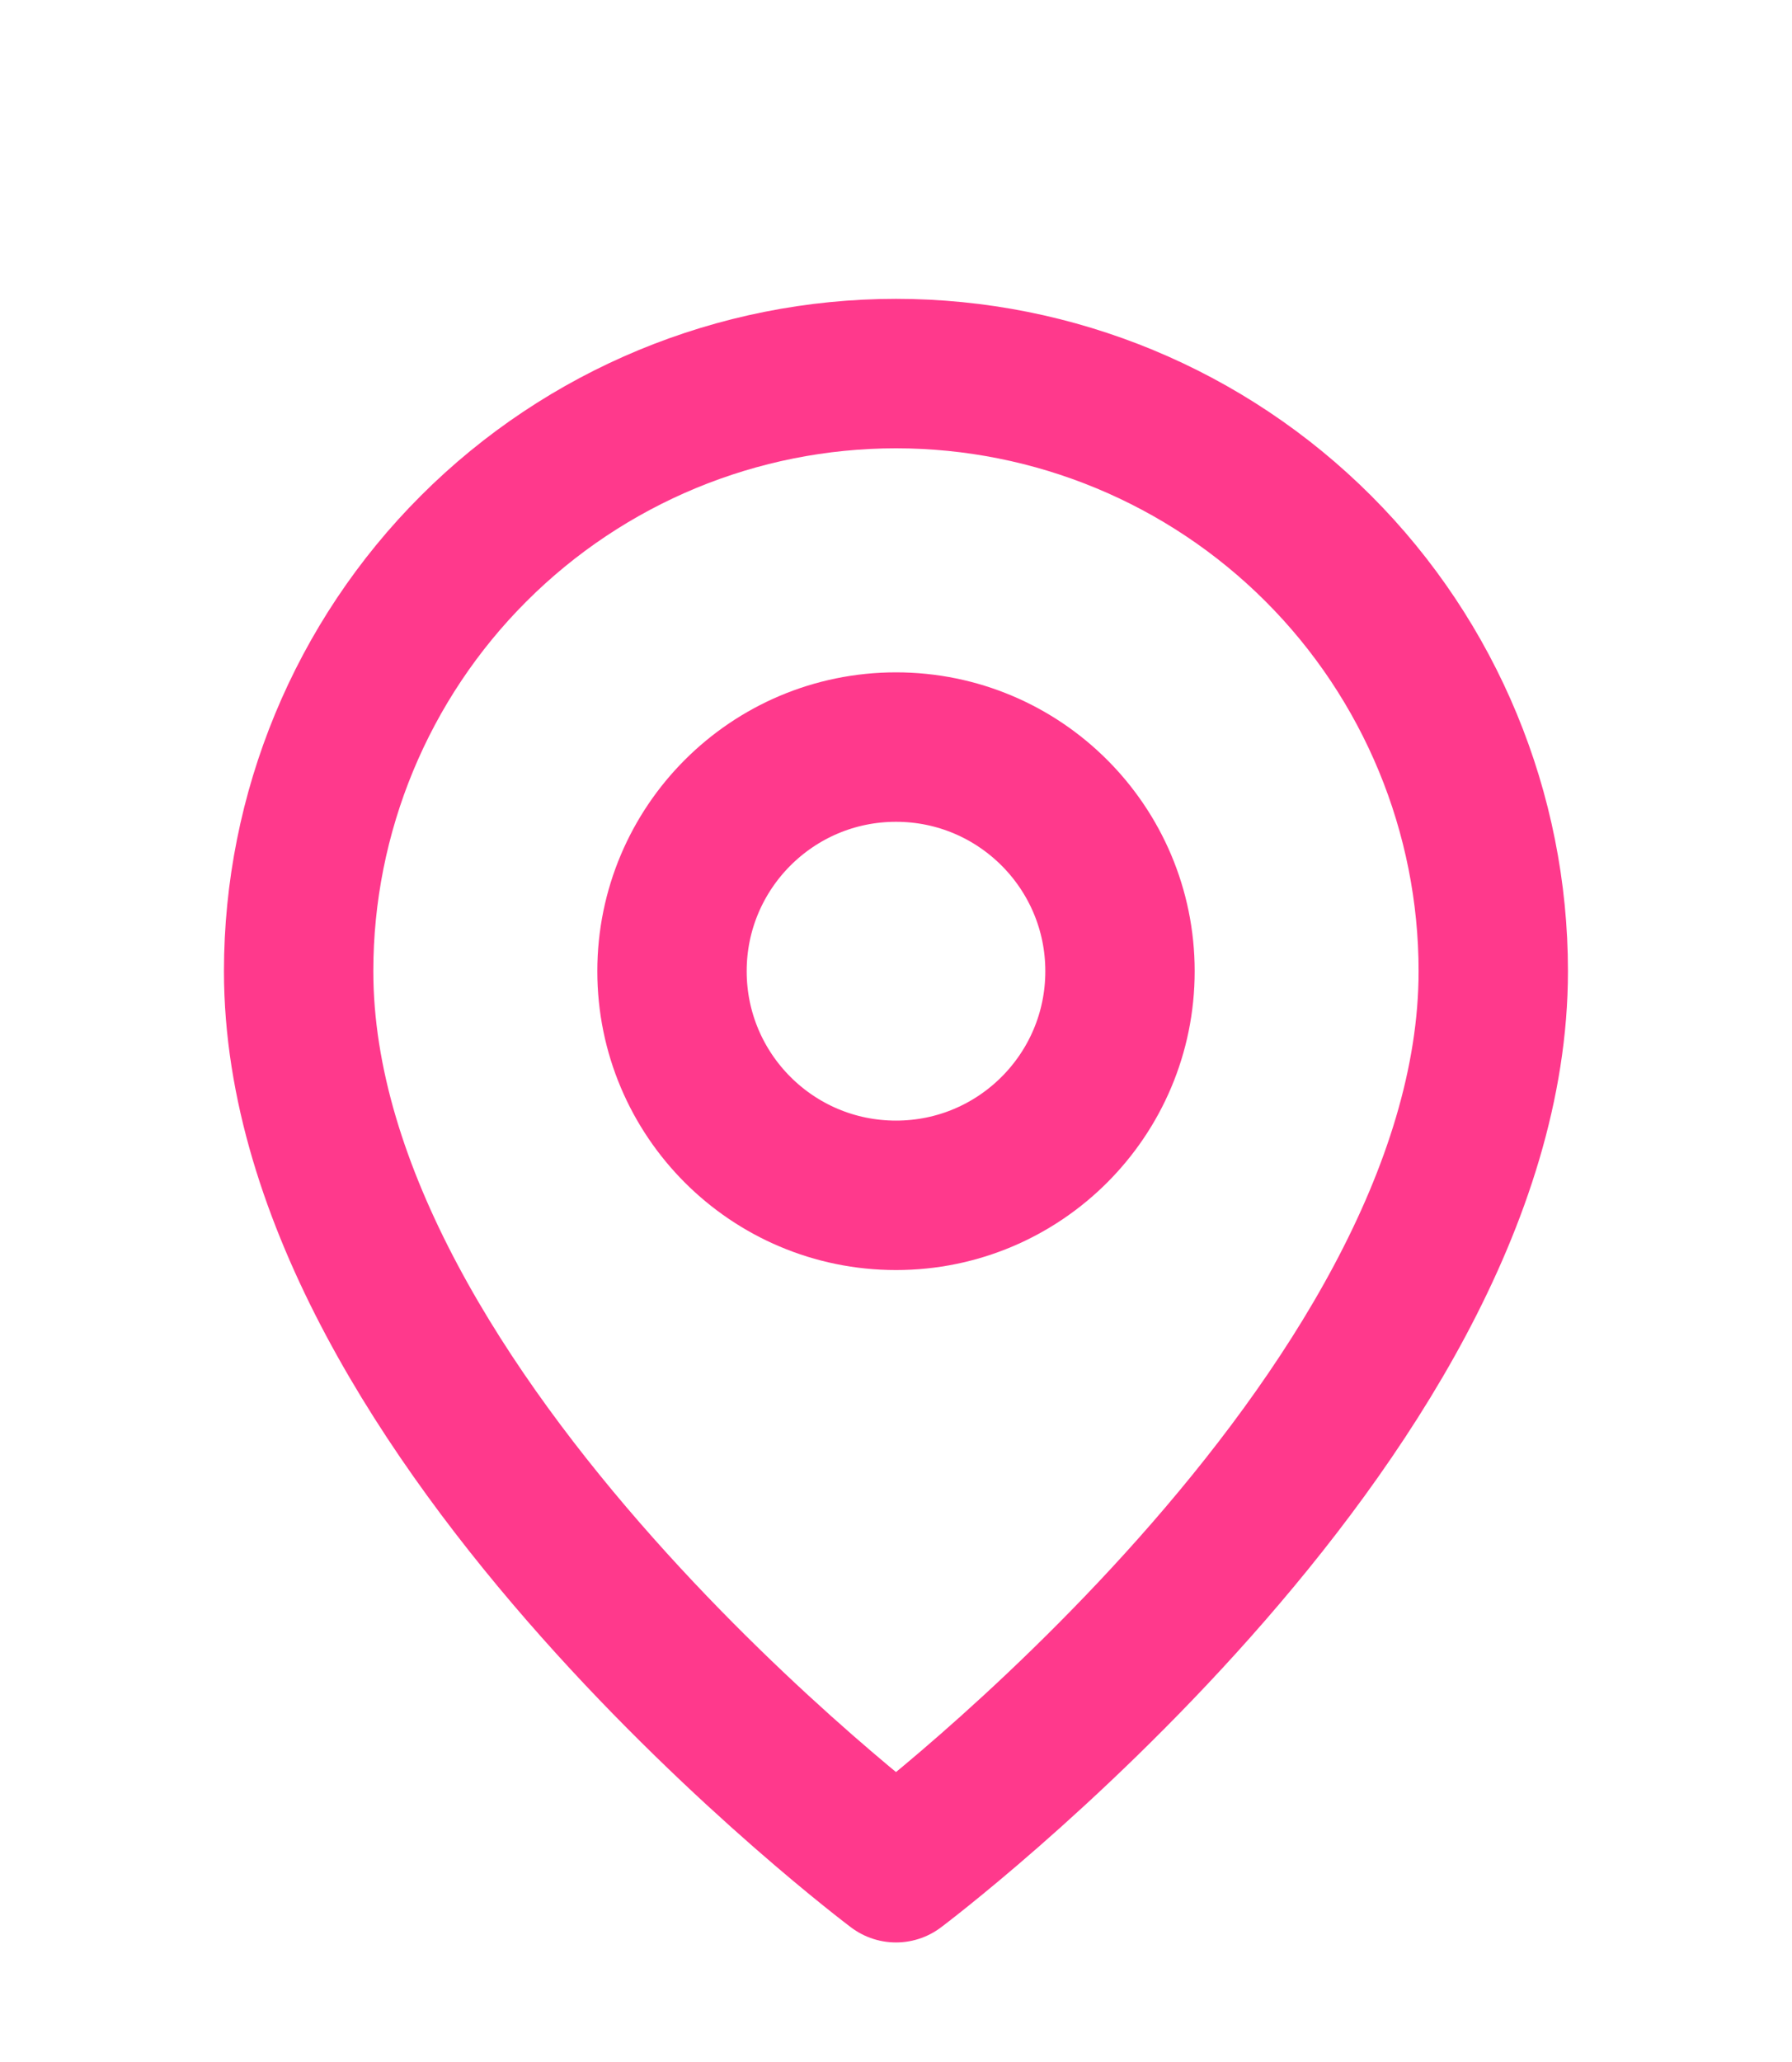
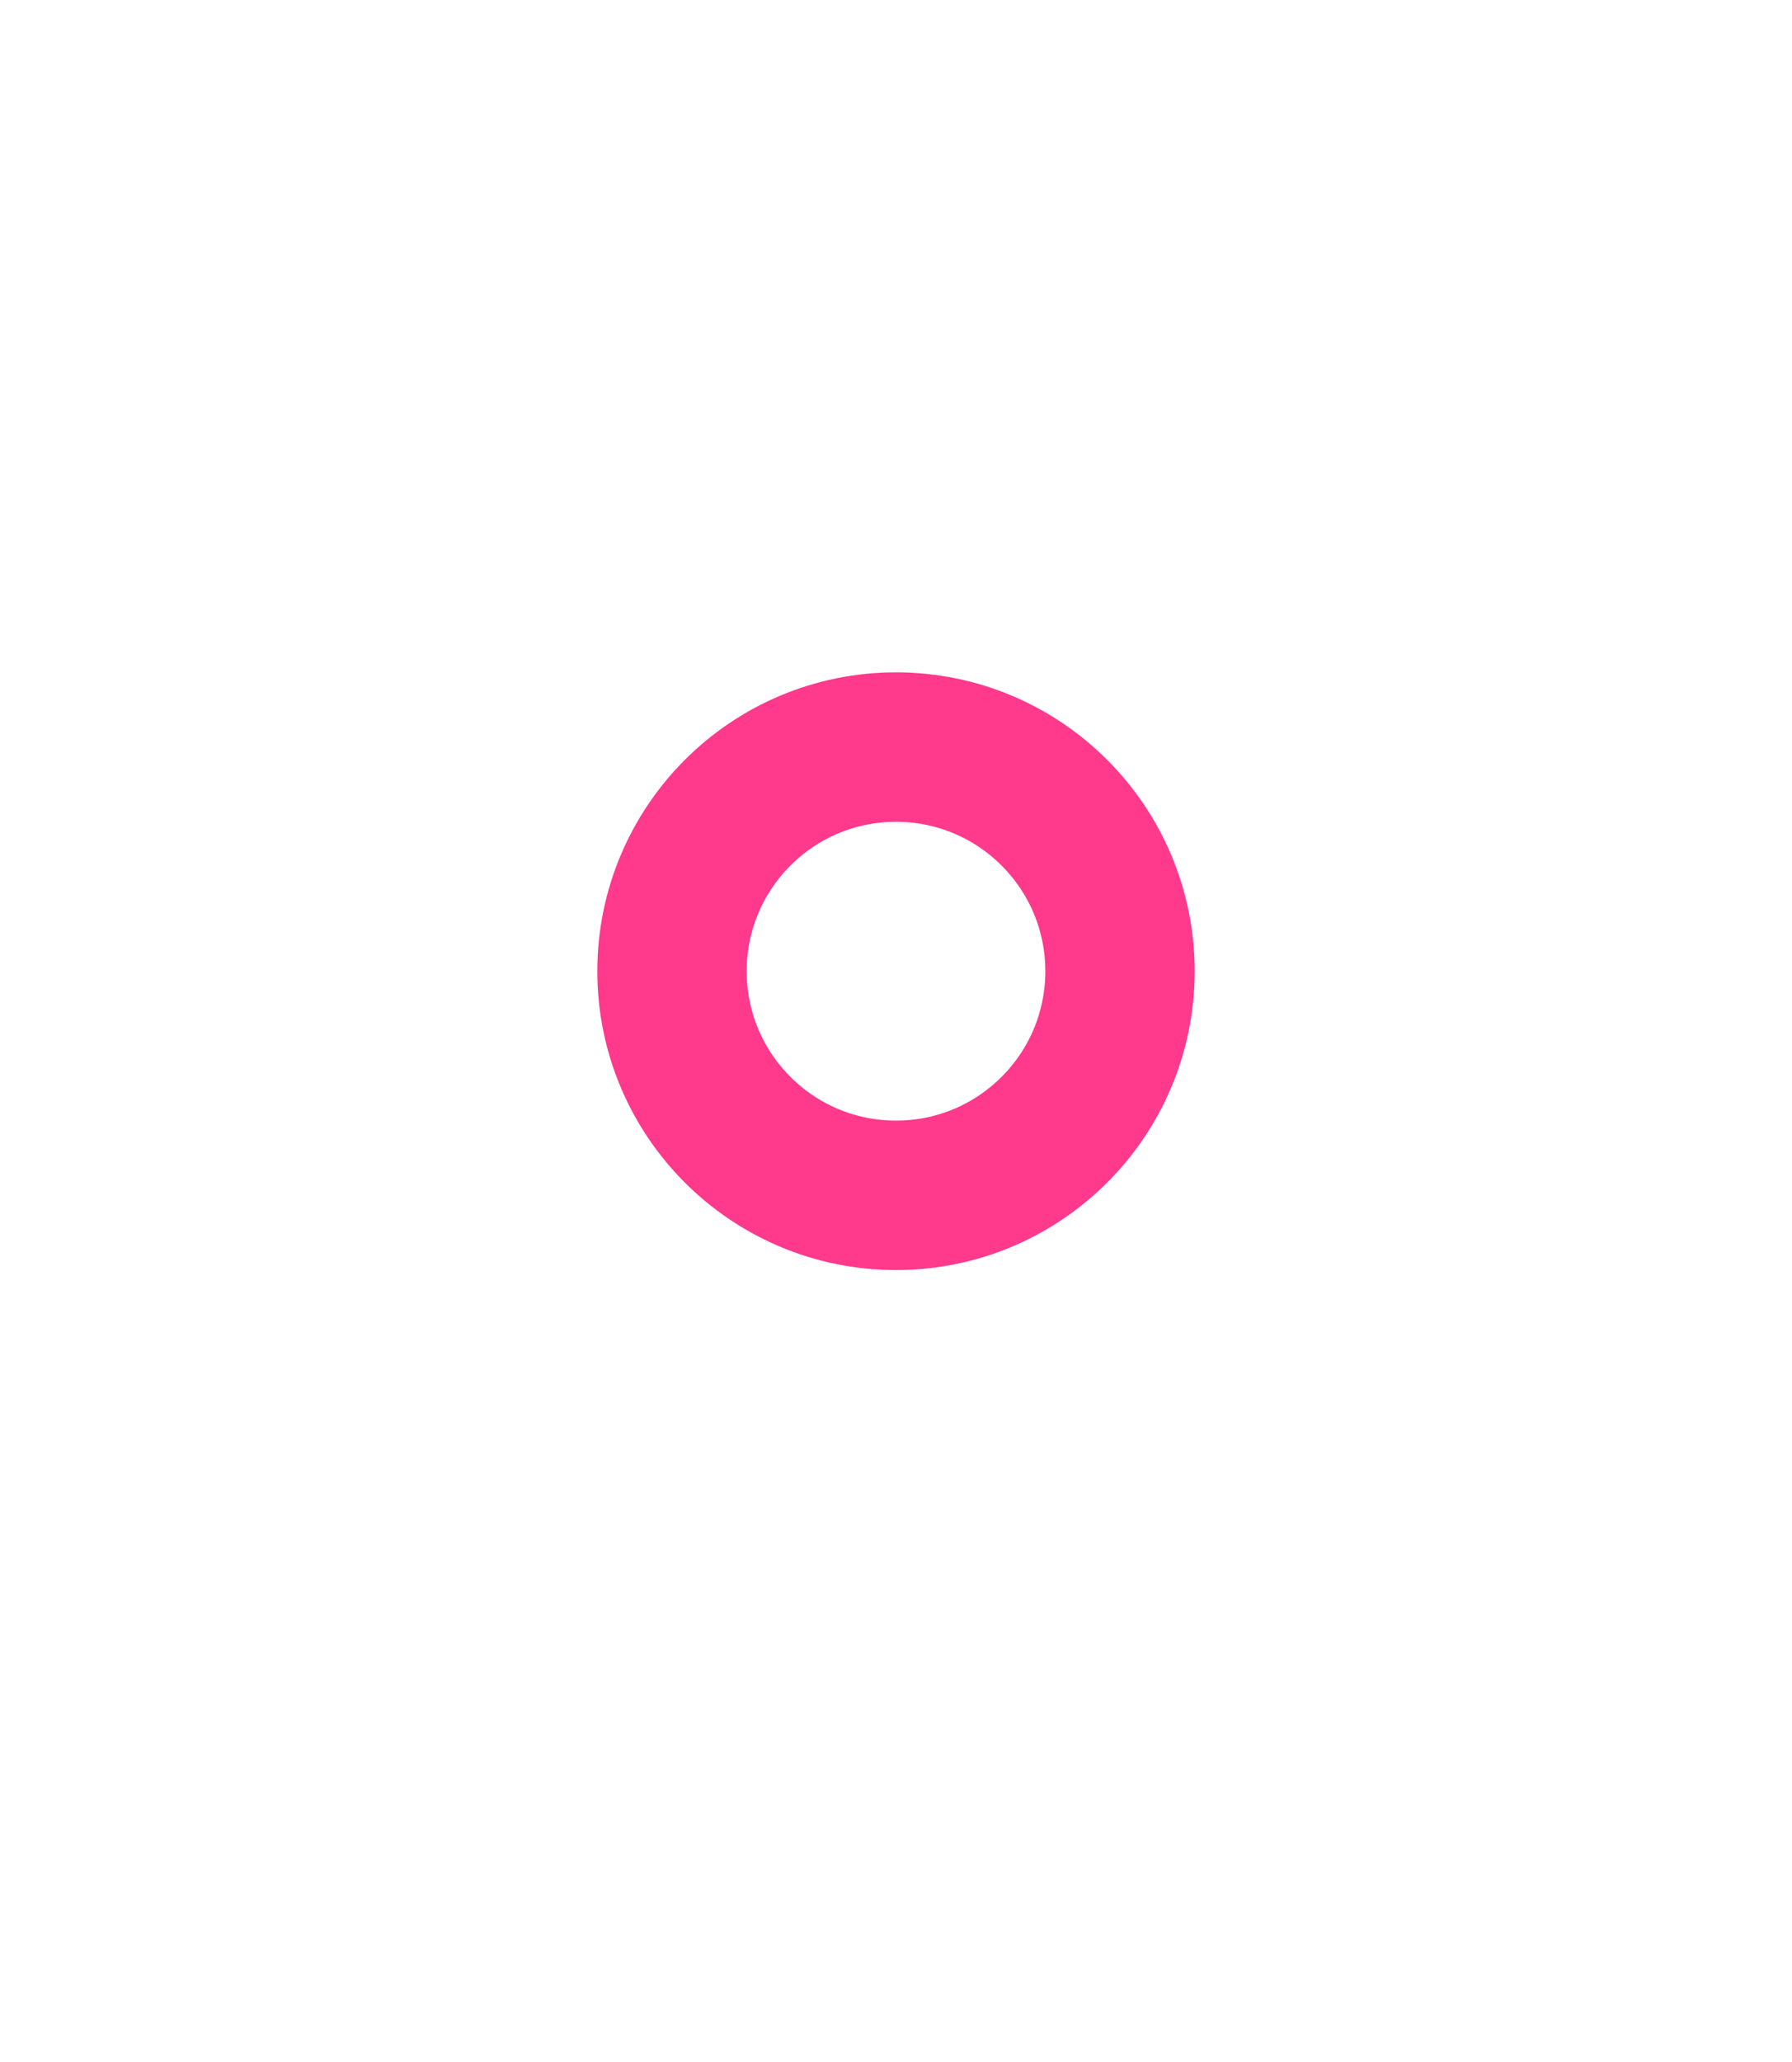
<svg xmlns="http://www.w3.org/2000/svg" width="20" height="23" viewBox="0 0 20 23" fill="none">
-   <path d="M16.666 10.833C16.666 15.833 10 20.833 10 20.833C10 20.833 3.333 15.833 3.333 10.833C3.333 9.065 4.035 7.369 5.286 6.119C6.536 4.869 8.232 4.167 10 4.167C11.768 4.167 13.463 4.869 14.714 6.119C15.964 7.369 16.666 9.065 16.666 10.833Z" stroke="#FF398C" stroke-width="1.667" stroke-linecap="round" stroke-linejoin="round" />
  <path d="M10 13.333C11.381 13.333 12.5 12.214 12.5 10.833C12.5 9.453 11.381 8.333 10 8.333C8.619 8.333 7.5 9.453 7.5 10.833C7.5 12.214 8.619 13.333 10 13.333Z" stroke="#FF398C" stroke-width="1.667" stroke-linecap="round" stroke-linejoin="round" />
</svg>